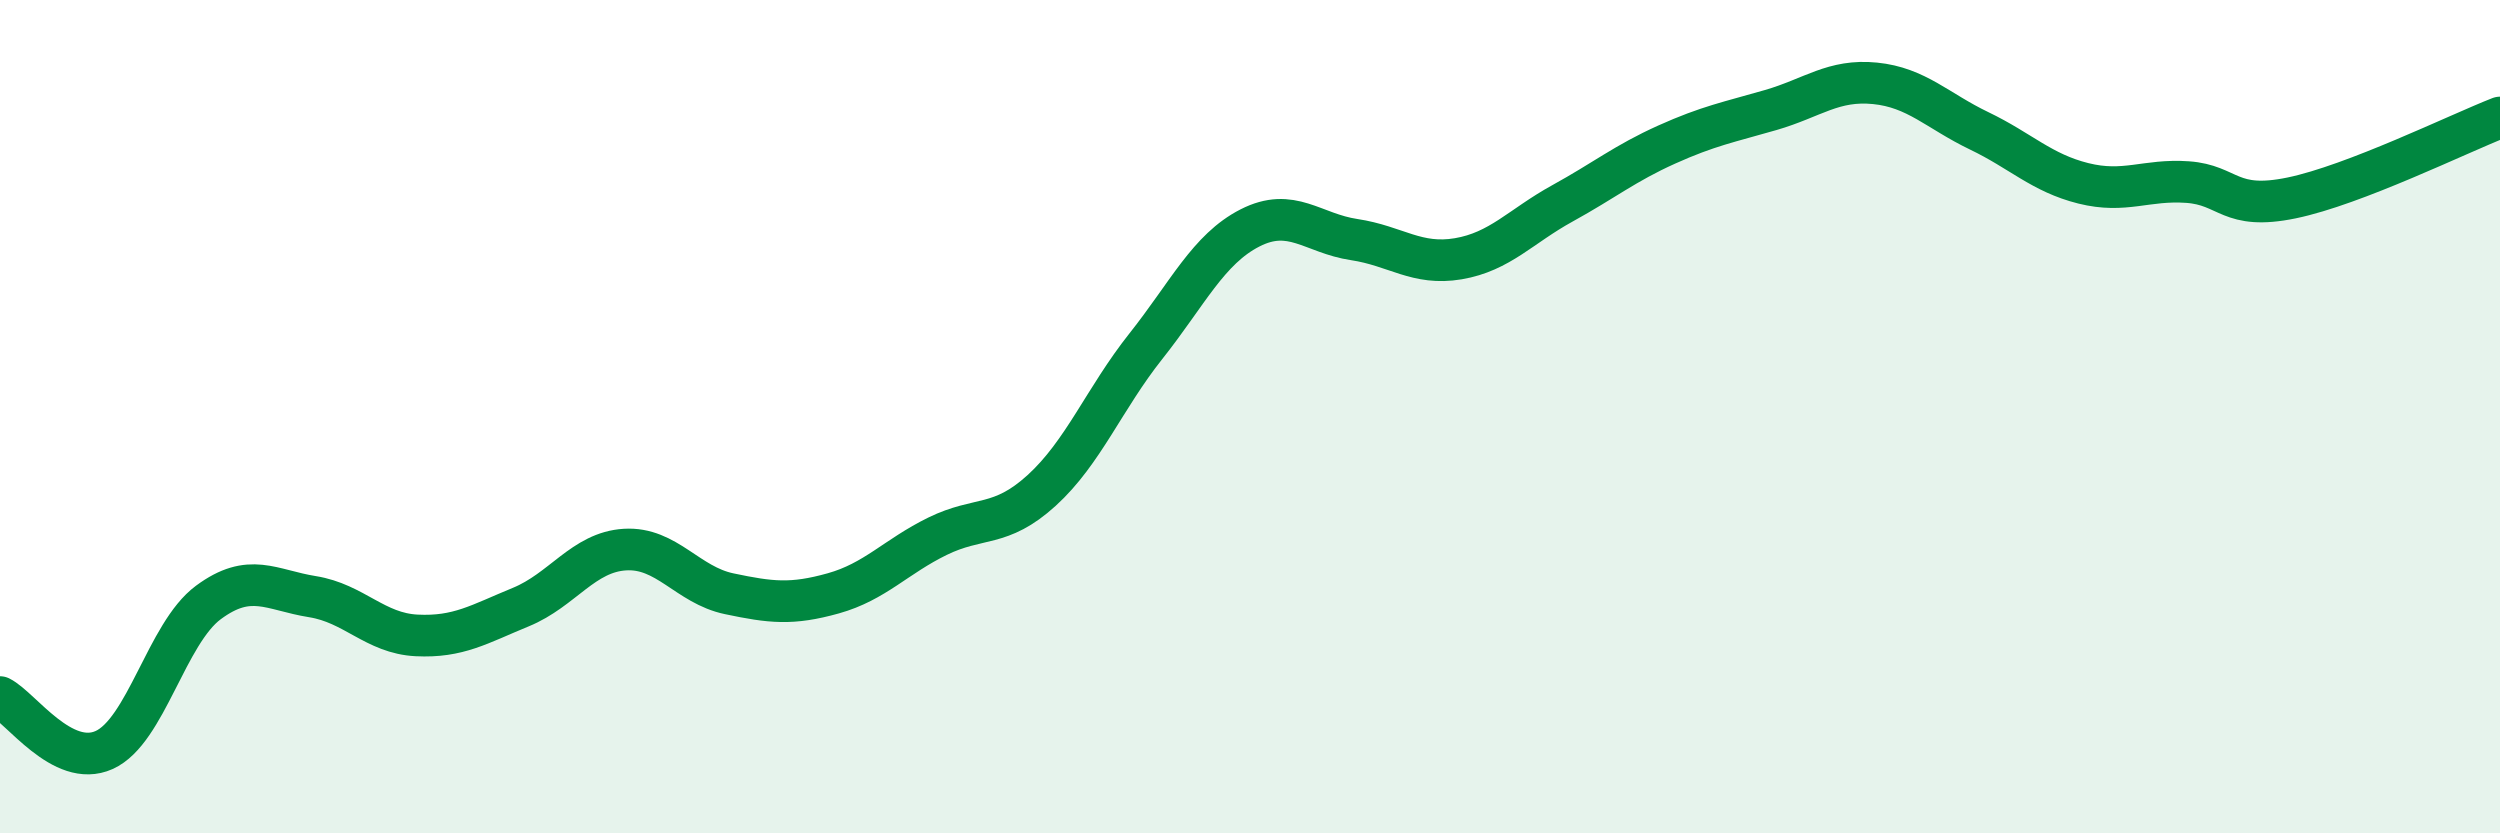
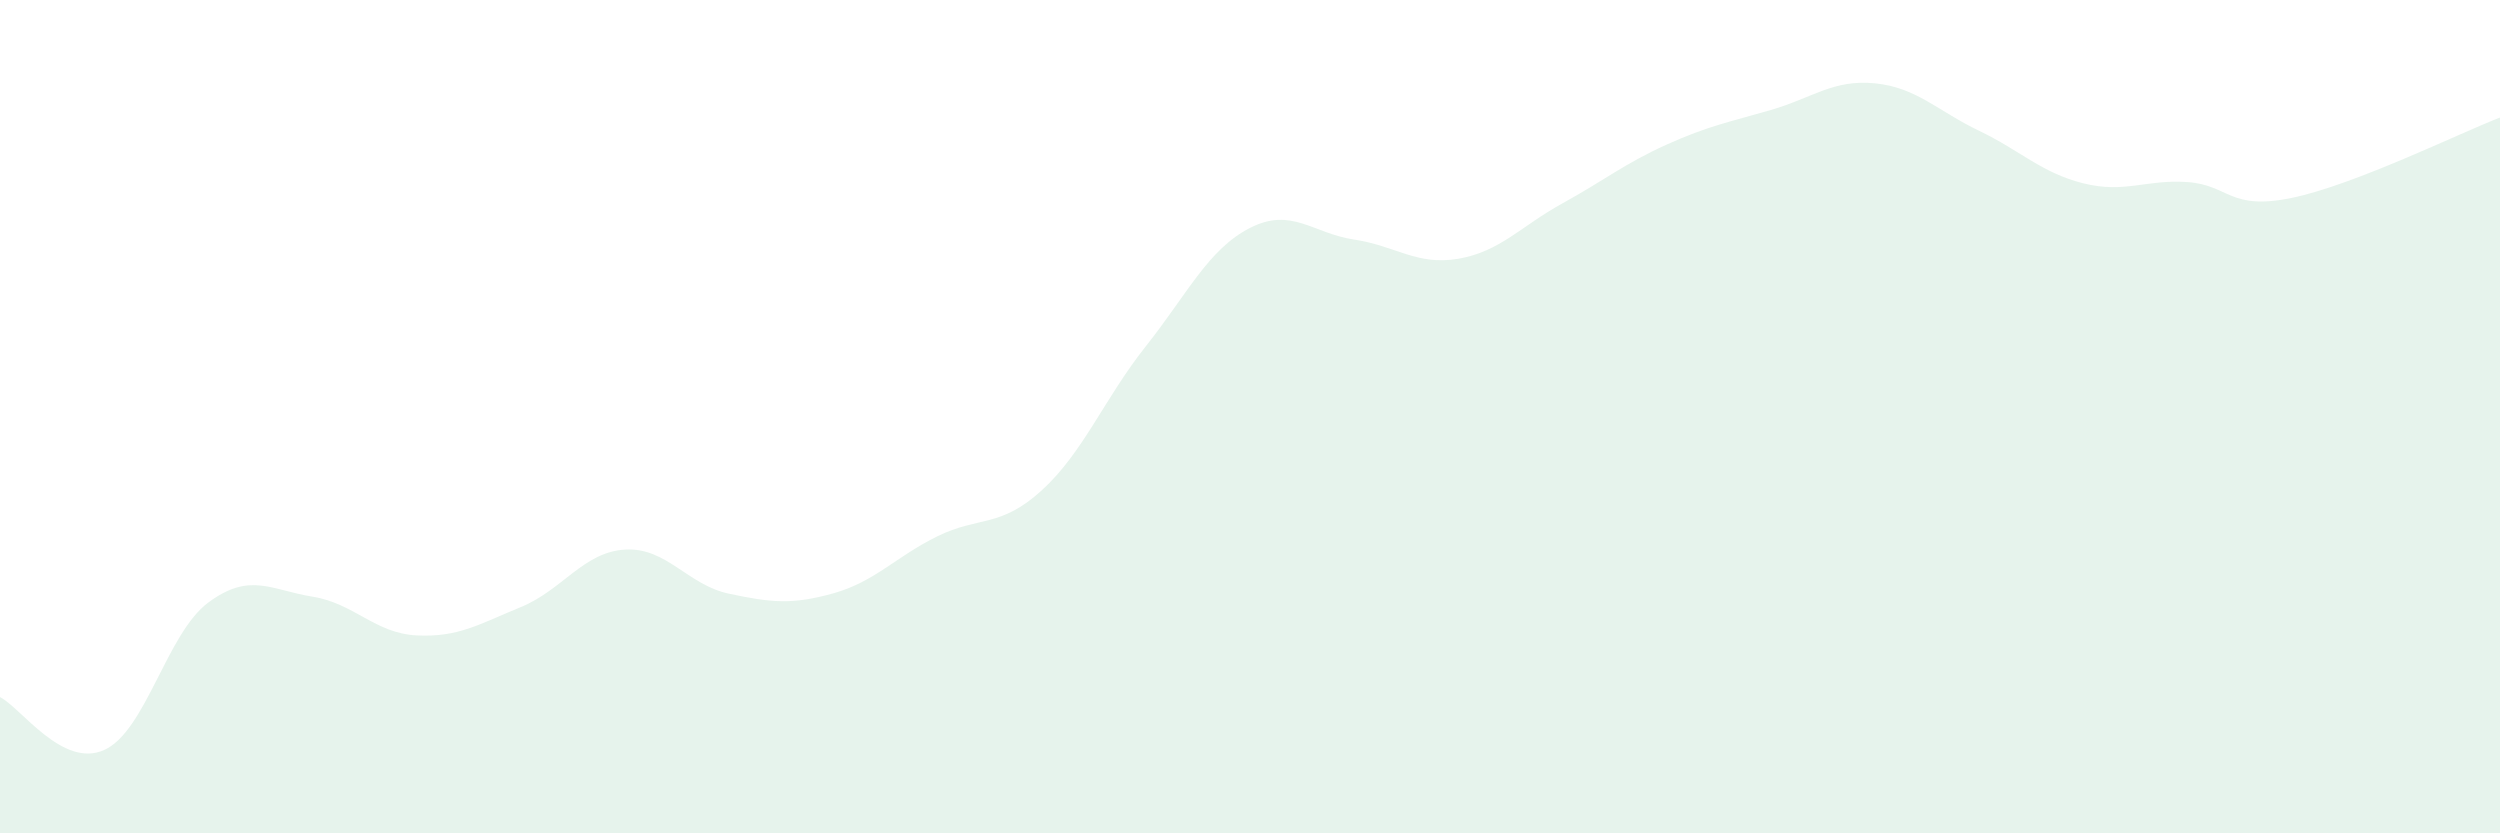
<svg xmlns="http://www.w3.org/2000/svg" width="60" height="20" viewBox="0 0 60 20">
  <path d="M 0,16.73 C 0.5,16.98 1.5,18.45 2.5,18 C 3.5,17.55 4,15.2 5,14.46 C 6,13.72 6.5,14.16 7.5,14.32 C 8.5,14.48 9,15.2 10,15.25 C 11,15.3 11.5,14.98 12.5,14.57 C 13.5,14.16 14,13.25 15,13.19 C 16,13.13 16.5,14.04 17.5,14.25 C 18.5,14.46 19,14.52 20,14.24 C 21,13.96 21.5,13.36 22.5,12.87 C 23.5,12.38 24,12.68 25,11.77 C 26,10.86 26.5,9.57 27.5,8.31 C 28.5,7.05 29,5.98 30,5.47 C 31,4.96 31.5,5.6 32.5,5.75 C 33.5,5.9 34,6.38 35,6.21 C 36,6.04 36.5,5.43 37.5,4.88 C 38.5,4.33 39,3.92 40,3.47 C 41,3.02 41.5,2.93 42.5,2.64 C 43.5,2.35 44,1.9 45,2 C 46,2.1 46.5,2.66 47.5,3.14 C 48.5,3.62 49,4.15 50,4.4 C 51,4.65 51.5,4.3 52.5,4.37 C 53.5,4.44 53.5,5.06 55,4.75 C 56.5,4.44 59,3.21 60,2.82L60 20L0 20Z" fill="#008740" opacity="0.1" stroke-linecap="round" stroke-linejoin="round" />
-   <path d="M 0,16.73 C 0.5,16.98 1.5,18.45 2.5,18 C 3.5,17.55 4,15.2 5,14.46 C 6,13.72 6.5,14.16 7.5,14.32 C 8.5,14.48 9,15.2 10,15.25 C 11,15.3 11.5,14.98 12.5,14.57 C 13.5,14.16 14,13.25 15,13.19 C 16,13.13 16.5,14.04 17.5,14.25 C 18.5,14.46 19,14.52 20,14.24 C 21,13.96 21.5,13.36 22.5,12.87 C 23.5,12.38 24,12.68 25,11.77 C 26,10.86 26.5,9.57 27.5,8.31 C 28.5,7.05 29,5.98 30,5.47 C 31,4.96 31.5,5.6 32.5,5.75 C 33.5,5.9 34,6.38 35,6.21 C 36,6.04 36.5,5.43 37.5,4.88 C 38.5,4.33 39,3.92 40,3.47 C 41,3.02 41.5,2.93 42.5,2.64 C 43.5,2.35 44,1.9 45,2 C 46,2.1 46.5,2.66 47.5,3.14 C 48.5,3.62 49,4.15 50,4.4 C 51,4.65 51.5,4.3 52.5,4.37 C 53.5,4.44 53.5,5.06 55,4.75 C 56.5,4.44 59,3.21 60,2.82" stroke="#008740" stroke-width="1" fill="none" stroke-linecap="round" stroke-linejoin="round" />
</svg>